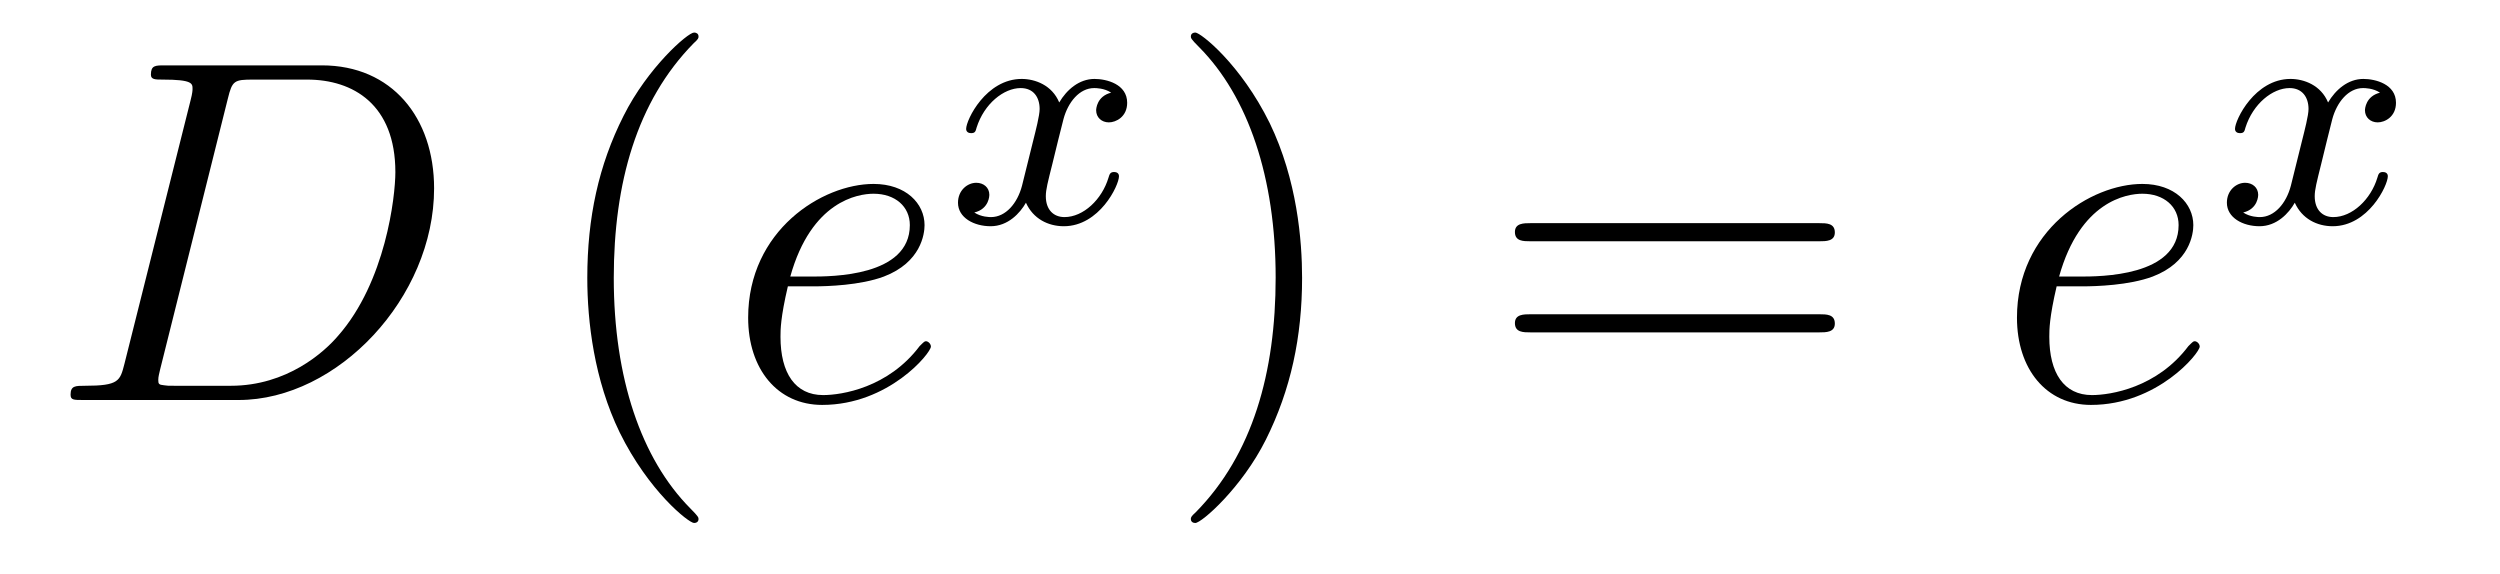
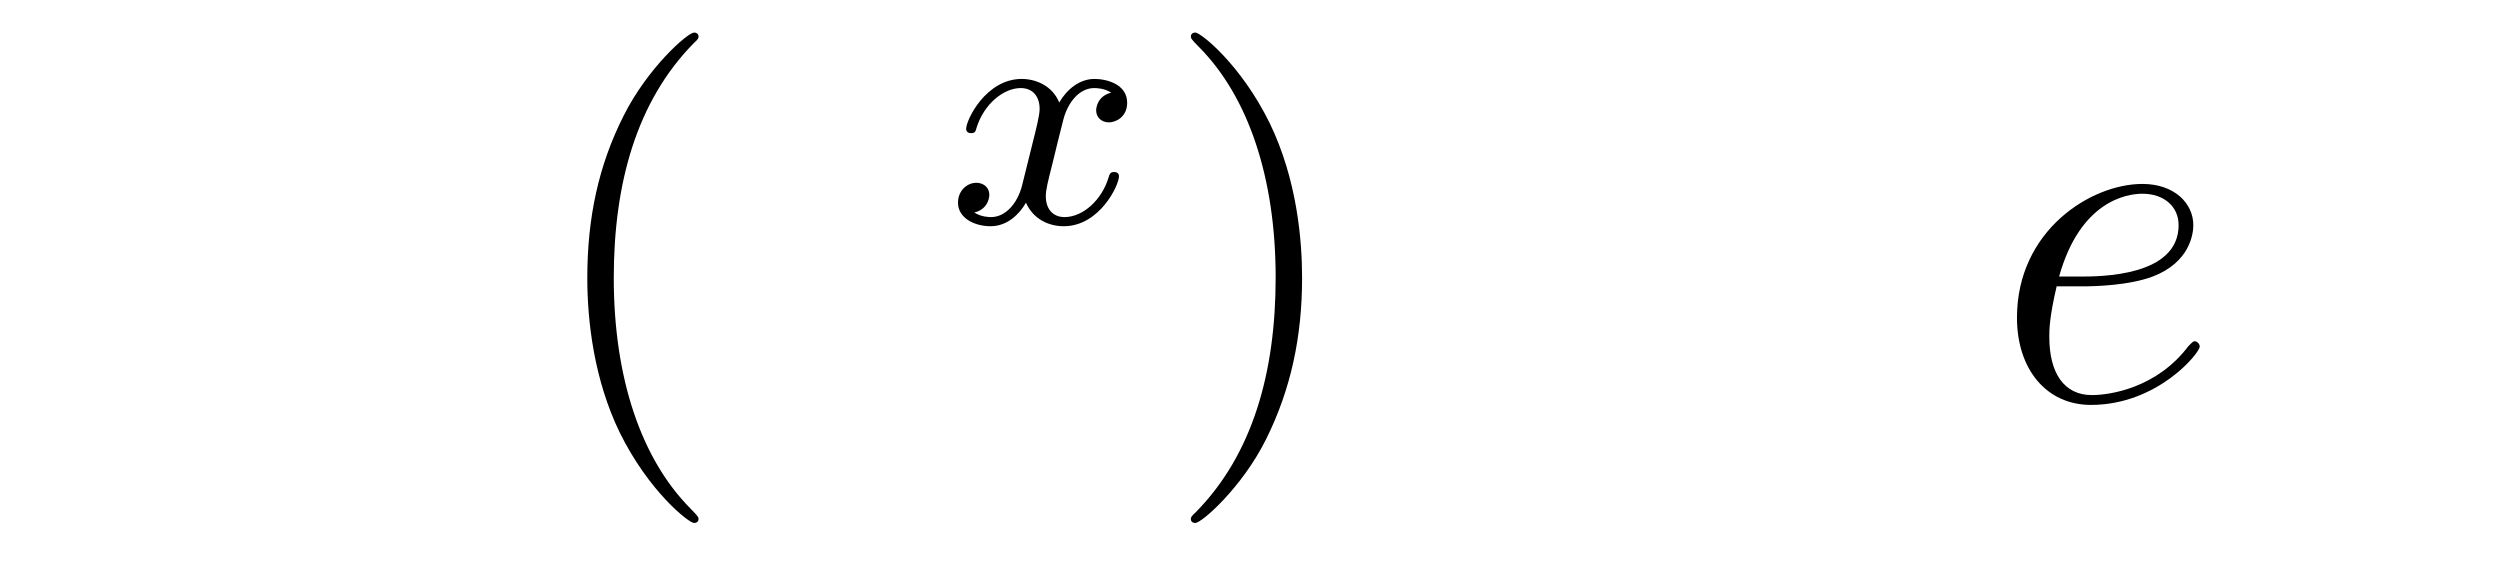
<svg xmlns="http://www.w3.org/2000/svg" version="1.1" width="61pt" height="14pt" viewBox="0 -14 61 14">
  <g id="page1">
    <g transform="matrix(1 0 0 -1 -139 650)">
-       <path d="M142.037 655.125C141.929 654.706 141.905 654.587 141.068 654.587C140.841 654.587 140.722 654.587 140.722 654.372C140.722 654.24 140.793 654.24 141.033 654.24H144.822C147.237 654.24 149.592 656.738 149.592 659.404C149.592 661.126 148.564 662.405 146.854 662.405H143.017C142.79 662.405 142.682 662.405 142.682 662.178C142.682 662.058 142.79 662.058 142.969 662.058C143.698 662.058 143.698 661.962 143.698 661.831C143.698 661.807 143.698 661.735 143.651 661.556L142.037 655.125ZM144.559 661.592C144.667 662.034 144.714 662.058 145.181 662.058H146.496C147.619 662.058 148.647 661.448 148.647 659.799C148.647 659.201 148.408 657.121 147.249 655.806C146.914 655.412 146.006 654.587 144.631 654.587H143.268C143.101 654.587 143.077 654.587 143.005 654.599C142.873 654.611 142.862 654.634 142.862 654.73C142.862 654.814 142.886 654.886 142.909 654.993L144.559 661.592Z" />
      <path d="M156.044 651.335C156.044 651.371 156.044 651.395 155.841 651.598C154.645 652.806 153.976 654.778 153.976 657.217C153.976 659.536 154.538 661.532 155.924 662.943C156.044 663.05 156.044 663.074 156.044 663.11C156.044 663.182 155.984 663.206 155.936 663.206C155.781 663.206 154.801 662.345 154.215 661.173C153.605 659.966 153.33 658.687 153.33 657.217C153.33 656.152 153.498 654.73 154.119 653.451C154.824 652.017 155.805 651.239 155.936 651.239C155.984 651.239 156.044 651.263 156.044 651.335Z" />
-       <path d="M158.857 657.013C159.18 657.013 159.993 657.037 160.566 657.252C161.475 657.599 161.559 658.293 161.559 658.507C161.559 659.033 161.105 659.512 160.315 659.512C159.06 659.512 157.255 658.376 157.255 656.248C157.255 654.993 157.973 654.12 159.06 654.12C160.686 654.12 161.714 655.387 161.714 655.543C161.714 655.615 161.642 655.674 161.595 655.674C161.559 655.674 161.547 655.662 161.439 655.555C160.674 654.539 159.539 654.36 159.084 654.36C158.403 654.36 158.044 654.897 158.044 655.782C158.044 655.949 158.044 656.248 158.224 657.013H158.857ZM158.283 657.252C158.797 659.093 159.933 659.273 160.315 659.273C160.841 659.273 161.2 658.962 161.2 658.507C161.2 657.252 159.287 657.252 158.785 657.252H158.283Z" />
      <path d="M166.112 661.739C165.762 661.652 165.746 661.341 165.746 661.309C165.746 661.134 165.881 661.014 166.056 661.014S166.503 661.15 166.503 661.492C166.503 661.947 166.001 662.074 165.706 662.074C165.331 662.074 165.028 661.811 164.845 661.5C164.67 661.923 164.256 662.074 163.929 662.074C163.06 662.074 162.574 661.078 162.574 660.855C162.574 660.783 162.63 660.751 162.694 660.751C162.789 660.751 162.805 660.791 162.829 660.887C163.013 661.468 163.491 661.851 163.905 661.851C164.216 661.851 164.367 661.628 164.367 661.341C164.367 661.182 164.272 660.815 164.208 660.56C164.152 660.329 163.977 659.62 163.937 659.468C163.825 659.038 163.538 658.703 163.18 658.703C163.148 658.703 162.941 658.703 162.773 658.815C163.14 658.902 163.14 659.237 163.14 659.245C163.14 659.428 162.997 659.54 162.821 659.54C162.606 659.54 162.375 659.357 162.375 659.054C162.375 658.687 162.765 658.48 163.172 658.48C163.594 658.48 163.889 658.799 164.033 659.054C164.208 658.663 164.574 658.48 164.957 658.48C165.825 658.48 166.303 659.476 166.303 659.699C166.303 659.779 166.24 659.803 166.184 659.803C166.088 659.803 166.072 659.747 166.048 659.667C165.889 659.134 165.435 658.703 164.973 658.703C164.71 658.703 164.518 658.879 164.518 659.213C164.518 659.373 164.566 659.556 164.678 660.002C164.734 660.241 164.909 660.942 164.949 661.094C165.06 661.508 165.339 661.851 165.698 661.851C165.738 661.851 165.945 661.851 166.112 661.739Z" />
      <path d="M170.771 657.217C170.771 658.125 170.652 659.607 169.982 660.994C169.277 662.428 168.297 663.206 168.165 663.206C168.117 663.206 168.057 663.182 168.057 663.11C168.057 663.074 168.057 663.05 168.261 662.847C169.456 661.64 170.126 659.667 170.126 657.228C170.126 654.909 169.564 652.913 168.177 651.502C168.057 651.395 168.057 651.371 168.057 651.335C168.057 651.263 168.117 651.239 168.165 651.239C168.32 651.239 169.301 652.1 169.887 653.272C170.496 654.491 170.771 655.782 170.771 657.217Z" />
-       <path d="M183.388 658.113C183.555 658.113 183.77 658.113 183.77 658.328C183.77 658.555 183.567 658.555 183.388 658.555H176.347C176.179 658.555 175.964 658.555 175.964 658.34C175.964 658.113 176.167 658.113 176.347 658.113H183.388ZM183.388 655.89C183.555 655.89 183.77 655.89 183.77 656.105C183.77 656.332 183.567 656.332 183.388 656.332H176.347C176.179 656.332 175.964 656.332 175.964 656.117C175.964 655.89 176.167 655.89 176.347 655.89H183.388Z" />
      <path d="M189.816 657.013C190.138 657.013 190.951 657.037 191.525 657.252C192.433 657.599 192.517 658.293 192.517 658.507C192.517 659.033 192.062 659.512 191.274 659.512C190.019 659.512 188.214 658.376 188.214 656.248C188.214 654.993 188.931 654.12 190.019 654.12C191.645 654.12 192.673 655.387 192.673 655.543C192.673 655.615 192.601 655.674 192.553 655.674C192.517 655.674 192.505 655.662 192.397 655.555C191.633 654.539 190.497 654.36 190.043 654.36C189.361 654.36 189.003 654.897 189.003 655.782C189.003 655.949 189.003 656.248 189.182 657.013H189.816ZM189.242 657.252C189.756 659.093 190.891 659.273 191.274 659.273C191.8 659.273 192.158 658.962 192.158 658.507C192.158 657.252 190.246 657.252 189.744 657.252H189.242Z" />
-       <path d="M197.072 661.739C196.722 661.652 196.705 661.341 196.705 661.309C196.705 661.134 196.841 661.014 197.016 661.014S197.462 661.15 197.462 661.492C197.462 661.947 196.961 662.074 196.666 662.074C196.291 662.074 195.989 661.811 195.805 661.5C195.63 661.923 195.216 662.074 194.888 662.074C194.021 662.074 193.534 661.078 193.534 660.855C193.534 660.783 193.59 660.751 193.654 660.751C193.75 660.751 193.765 660.791 193.789 660.887C193.973 661.468 194.45 661.851 194.866 661.851C195.175 661.851 195.328 661.628 195.328 661.341C195.328 661.182 195.232 660.815 195.168 660.56C195.112 660.329 194.936 659.62 194.897 659.468C194.785 659.038 194.498 658.703 194.14 658.703C194.108 658.703 193.901 658.703 193.734 658.815C194.1 658.902 194.1 659.237 194.1 659.245C194.1 659.428 193.956 659.54 193.781 659.54C193.566 659.54 193.336 659.357 193.336 659.054C193.336 658.687 193.726 658.48 194.132 658.48C194.554 658.48 194.849 658.799 194.993 659.054C195.168 658.663 195.534 658.48 195.917 658.48C196.786 658.48 197.263 659.476 197.263 659.699C197.263 659.779 197.2 659.803 197.143 659.803C197.048 659.803 197.032 659.747 197.009 659.667C196.849 659.134 196.394 658.703 195.932 658.703C195.67 658.703 195.479 658.879 195.479 659.213C195.479 659.373 195.527 659.556 195.638 660.002C195.694 660.241 195.869 660.942 195.908 661.094C196.02 661.508 196.3 661.851 196.658 661.851C196.698 661.851 196.904 661.851 197.072 661.739Z" />
    </g>
  </g>
</svg>